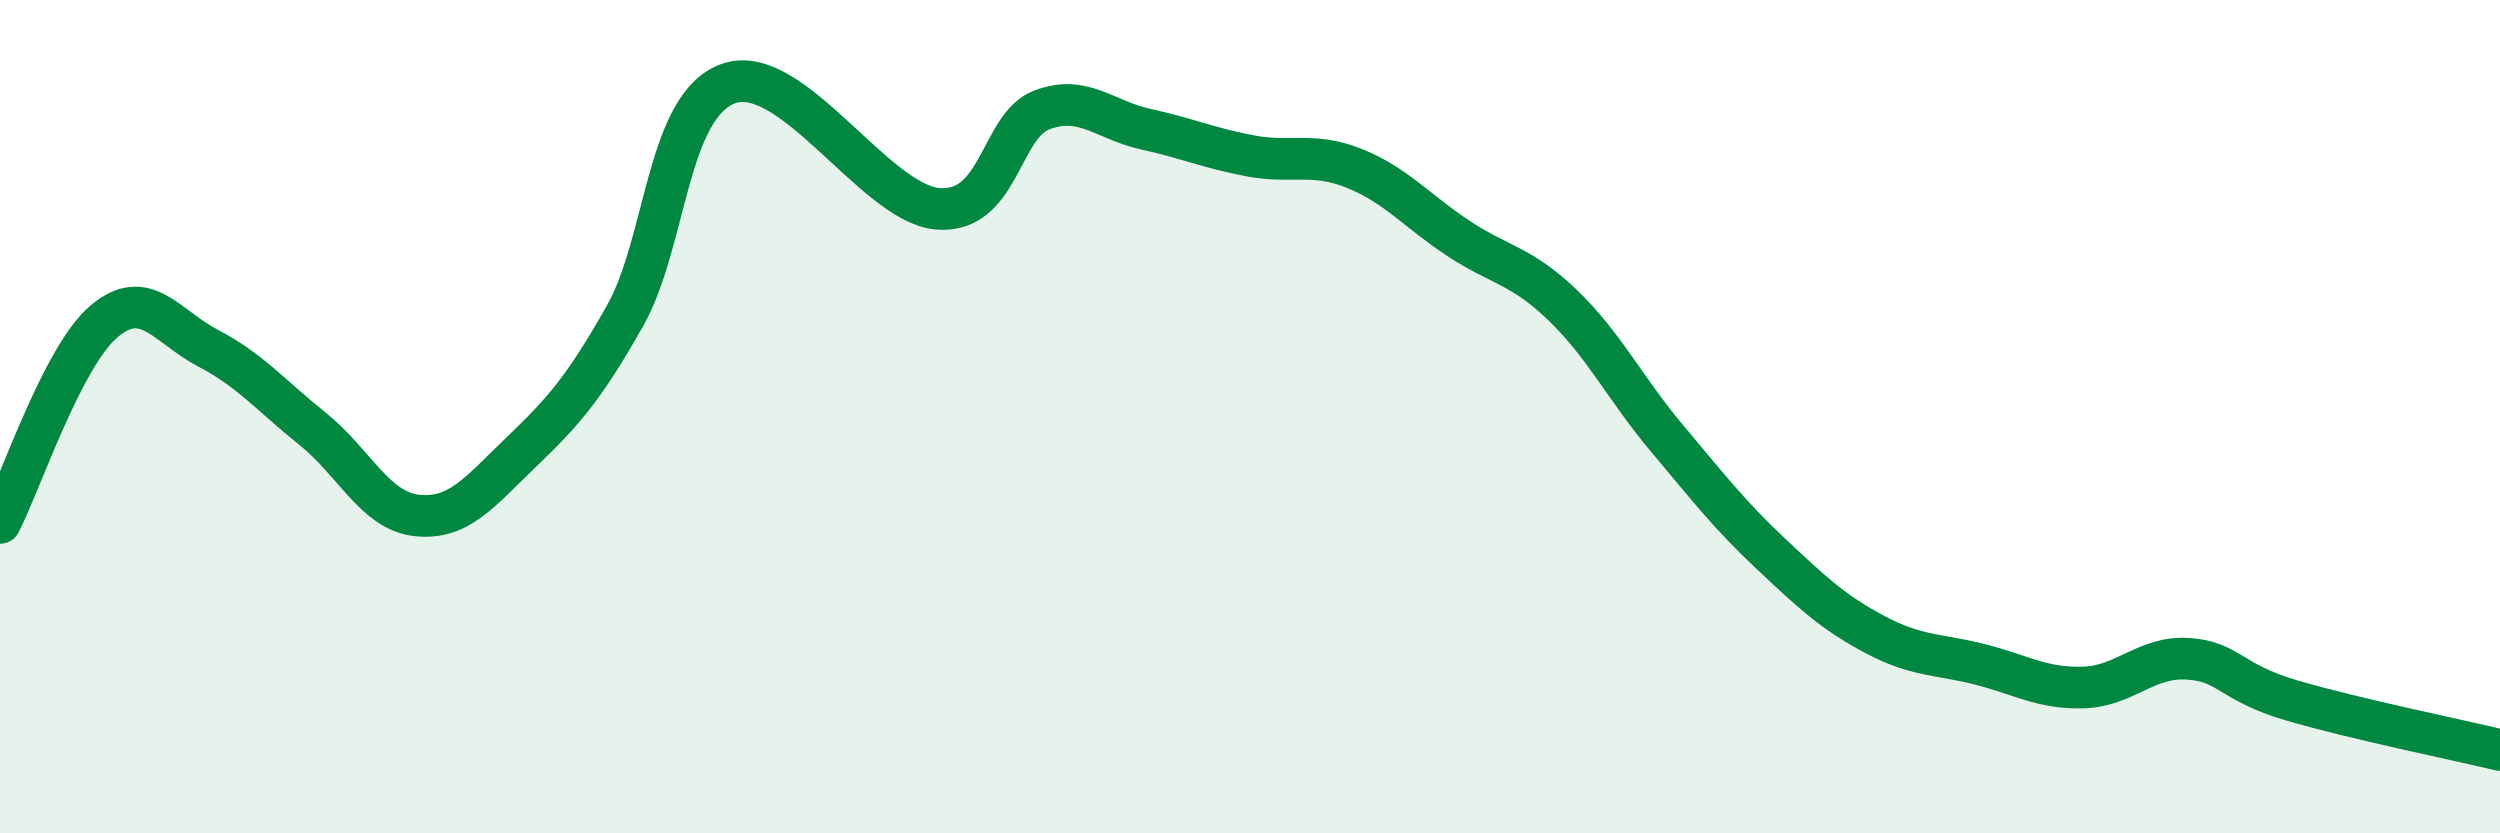
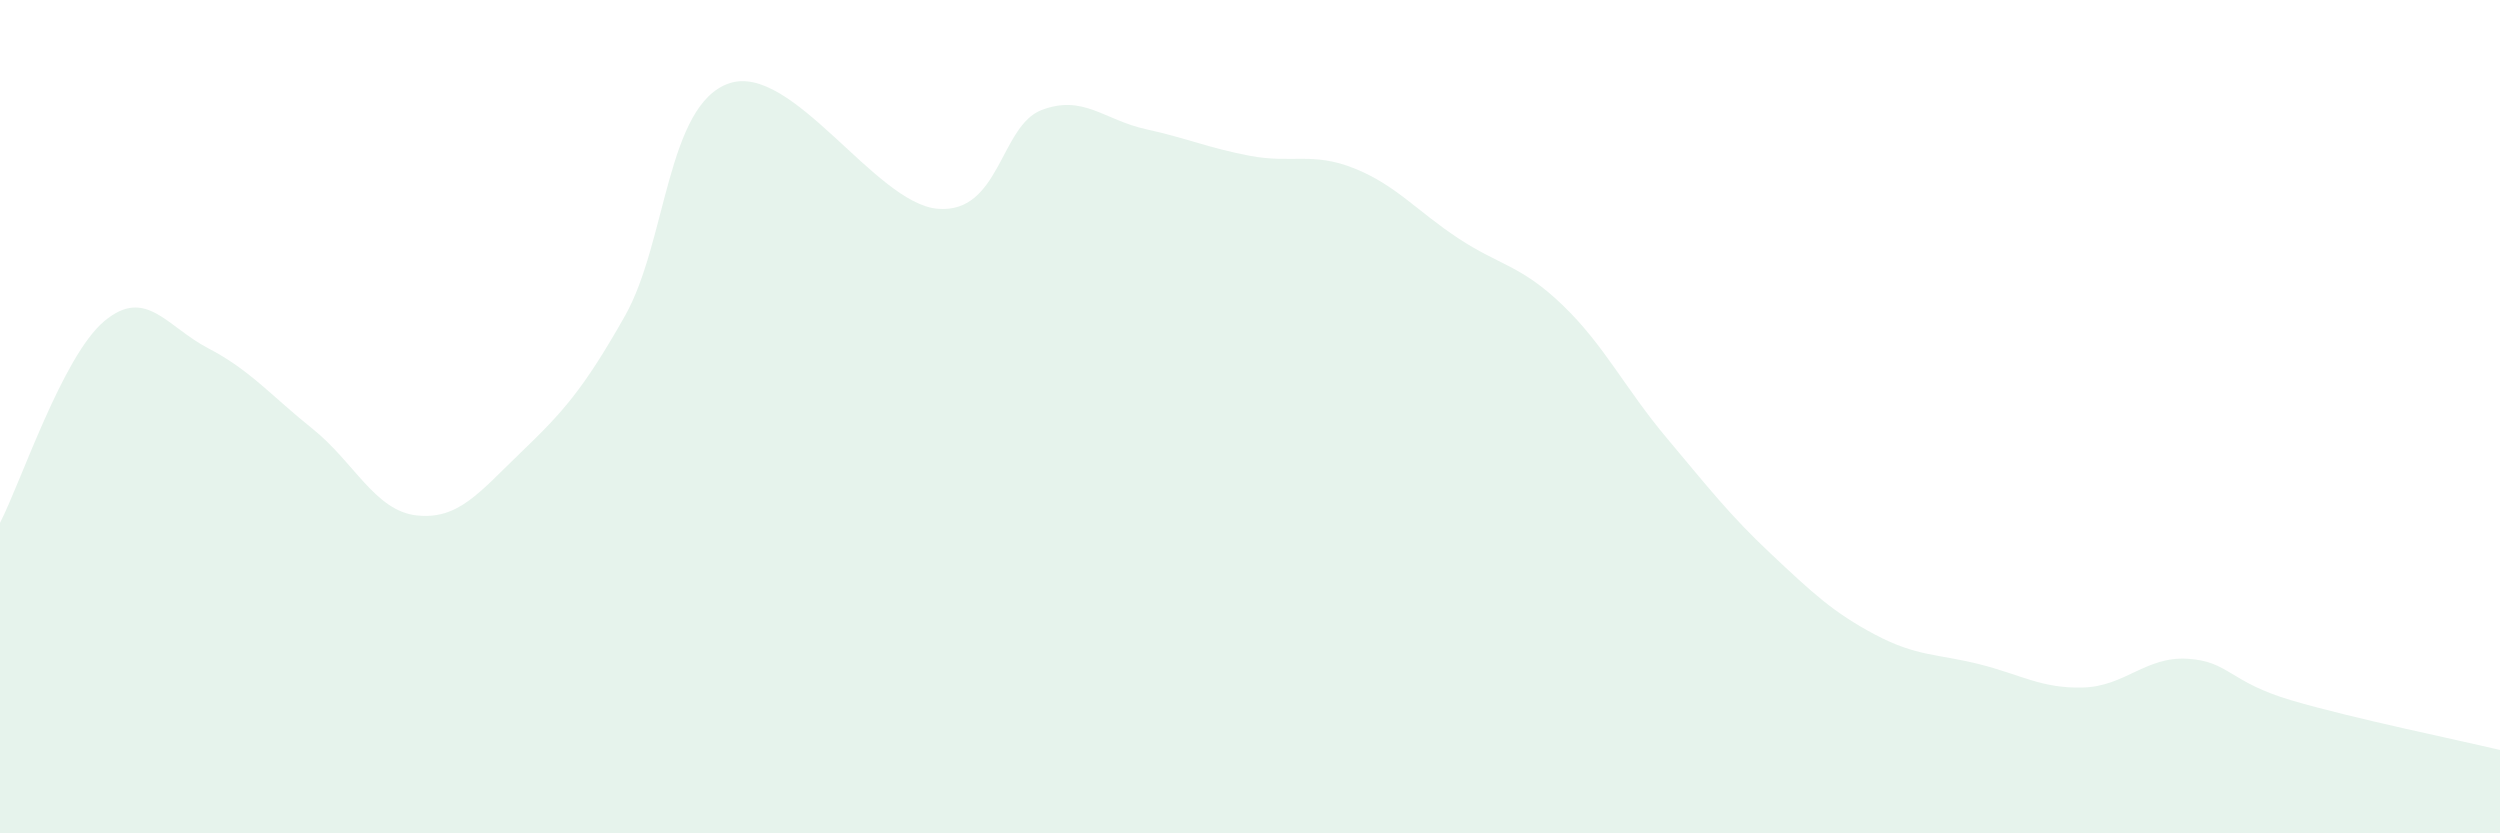
<svg xmlns="http://www.w3.org/2000/svg" width="60" height="20" viewBox="0 0 60 20">
  <path d="M 0,12.55 C 0.5,11.58 1.5,8.55 2.5,7.71 C 3.5,6.87 4,7.84 5,8.36 C 6,8.88 6.5,9.49 7.5,10.29 C 8.5,11.09 9,12.26 10,12.37 C 11,12.48 11.5,11.82 12.5,10.86 C 13.5,9.9 14,9.35 15,7.58 C 16,5.81 16,2.51 17.5,2 C 19,1.49 21,4.88 22.5,5.01 C 24,5.14 24,3.02 25,2.64 C 26,2.26 26.5,2.88 27.5,3.1 C 28.5,3.32 29,3.55 30,3.74 C 31,3.93 31.5,3.64 32.5,4.04 C 33.5,4.44 34,5.06 35,5.72 C 36,6.38 36.5,6.36 37.5,7.32 C 38.5,8.28 39,9.32 40,10.51 C 41,11.7 41.5,12.35 42.5,13.29 C 43.5,14.23 44,14.7 45,15.23 C 46,15.76 46.5,15.69 47.5,15.94 C 48.5,16.19 49,16.53 50,16.5 C 51,16.47 51.5,15.75 52.5,15.81 C 53.5,15.87 53.5,16.37 55,16.81 C 56.5,17.25 59,17.76 60,18L60 20L0 20Z" fill="#008740" opacity="0.1" stroke-linecap="round" stroke-linejoin="round" />
-   <path d="M 0,12.55 C 0.5,11.58 1.5,8.55 2.5,7.71 C 3.5,6.87 4,7.84 5,8.36 C 6,8.88 6.5,9.49 7.5,10.29 C 8.5,11.09 9,12.26 10,12.37 C 11,12.48 11.5,11.82 12.5,10.86 C 13.5,9.9 14,9.35 15,7.58 C 16,5.81 16,2.51 17.5,2 C 19,1.49 21,4.88 22.5,5.01 C 24,5.14 24,3.02 25,2.64 C 26,2.26 26.5,2.88 27.5,3.1 C 28.5,3.32 29,3.55 30,3.74 C 31,3.93 31.5,3.64 32.5,4.04 C 33.5,4.44 34,5.06 35,5.72 C 36,6.38 36.5,6.36 37.5,7.32 C 38.5,8.28 39,9.32 40,10.51 C 41,11.7 41.5,12.35 42.5,13.29 C 43.5,14.23 44,14.7 45,15.23 C 46,15.76 46.5,15.69 47.5,15.94 C 48.5,16.19 49,16.53 50,16.5 C 51,16.47 51.5,15.75 52.5,15.81 C 53.5,15.87 53.5,16.37 55,16.81 C 56.5,17.25 59,17.76 60,18" stroke="#008740" stroke-width="1" fill="none" stroke-linecap="round" stroke-linejoin="round" />
</svg>